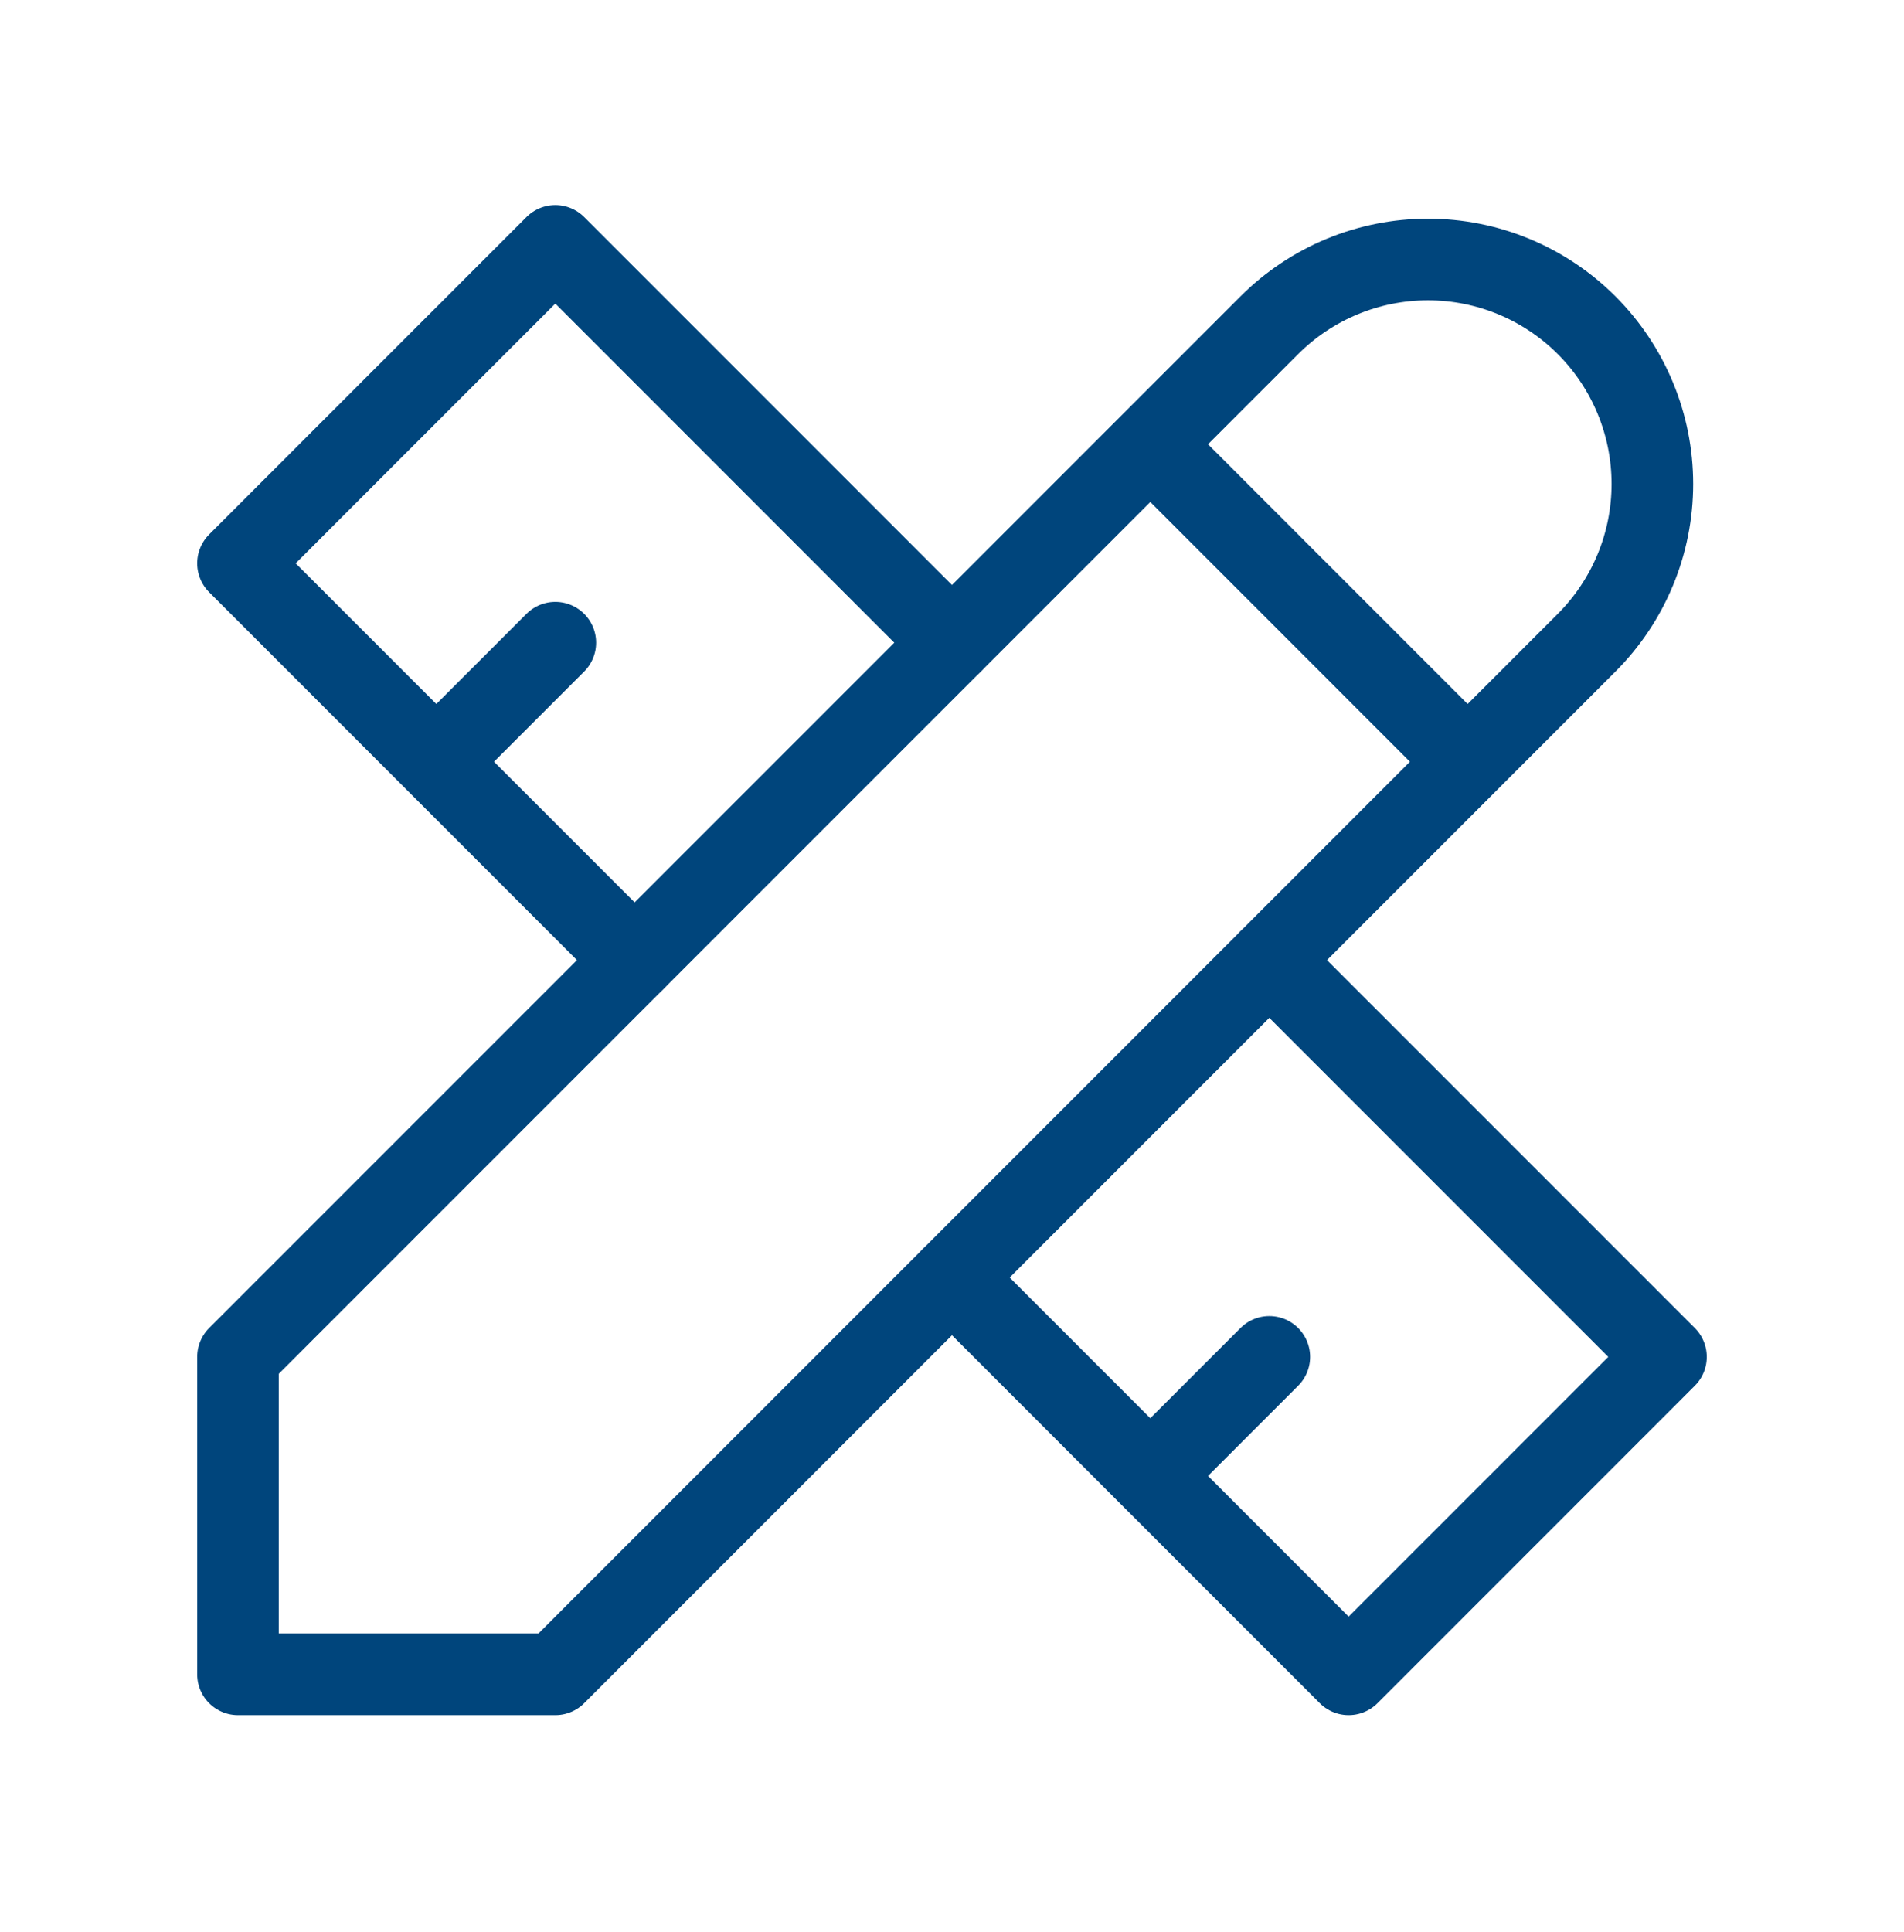
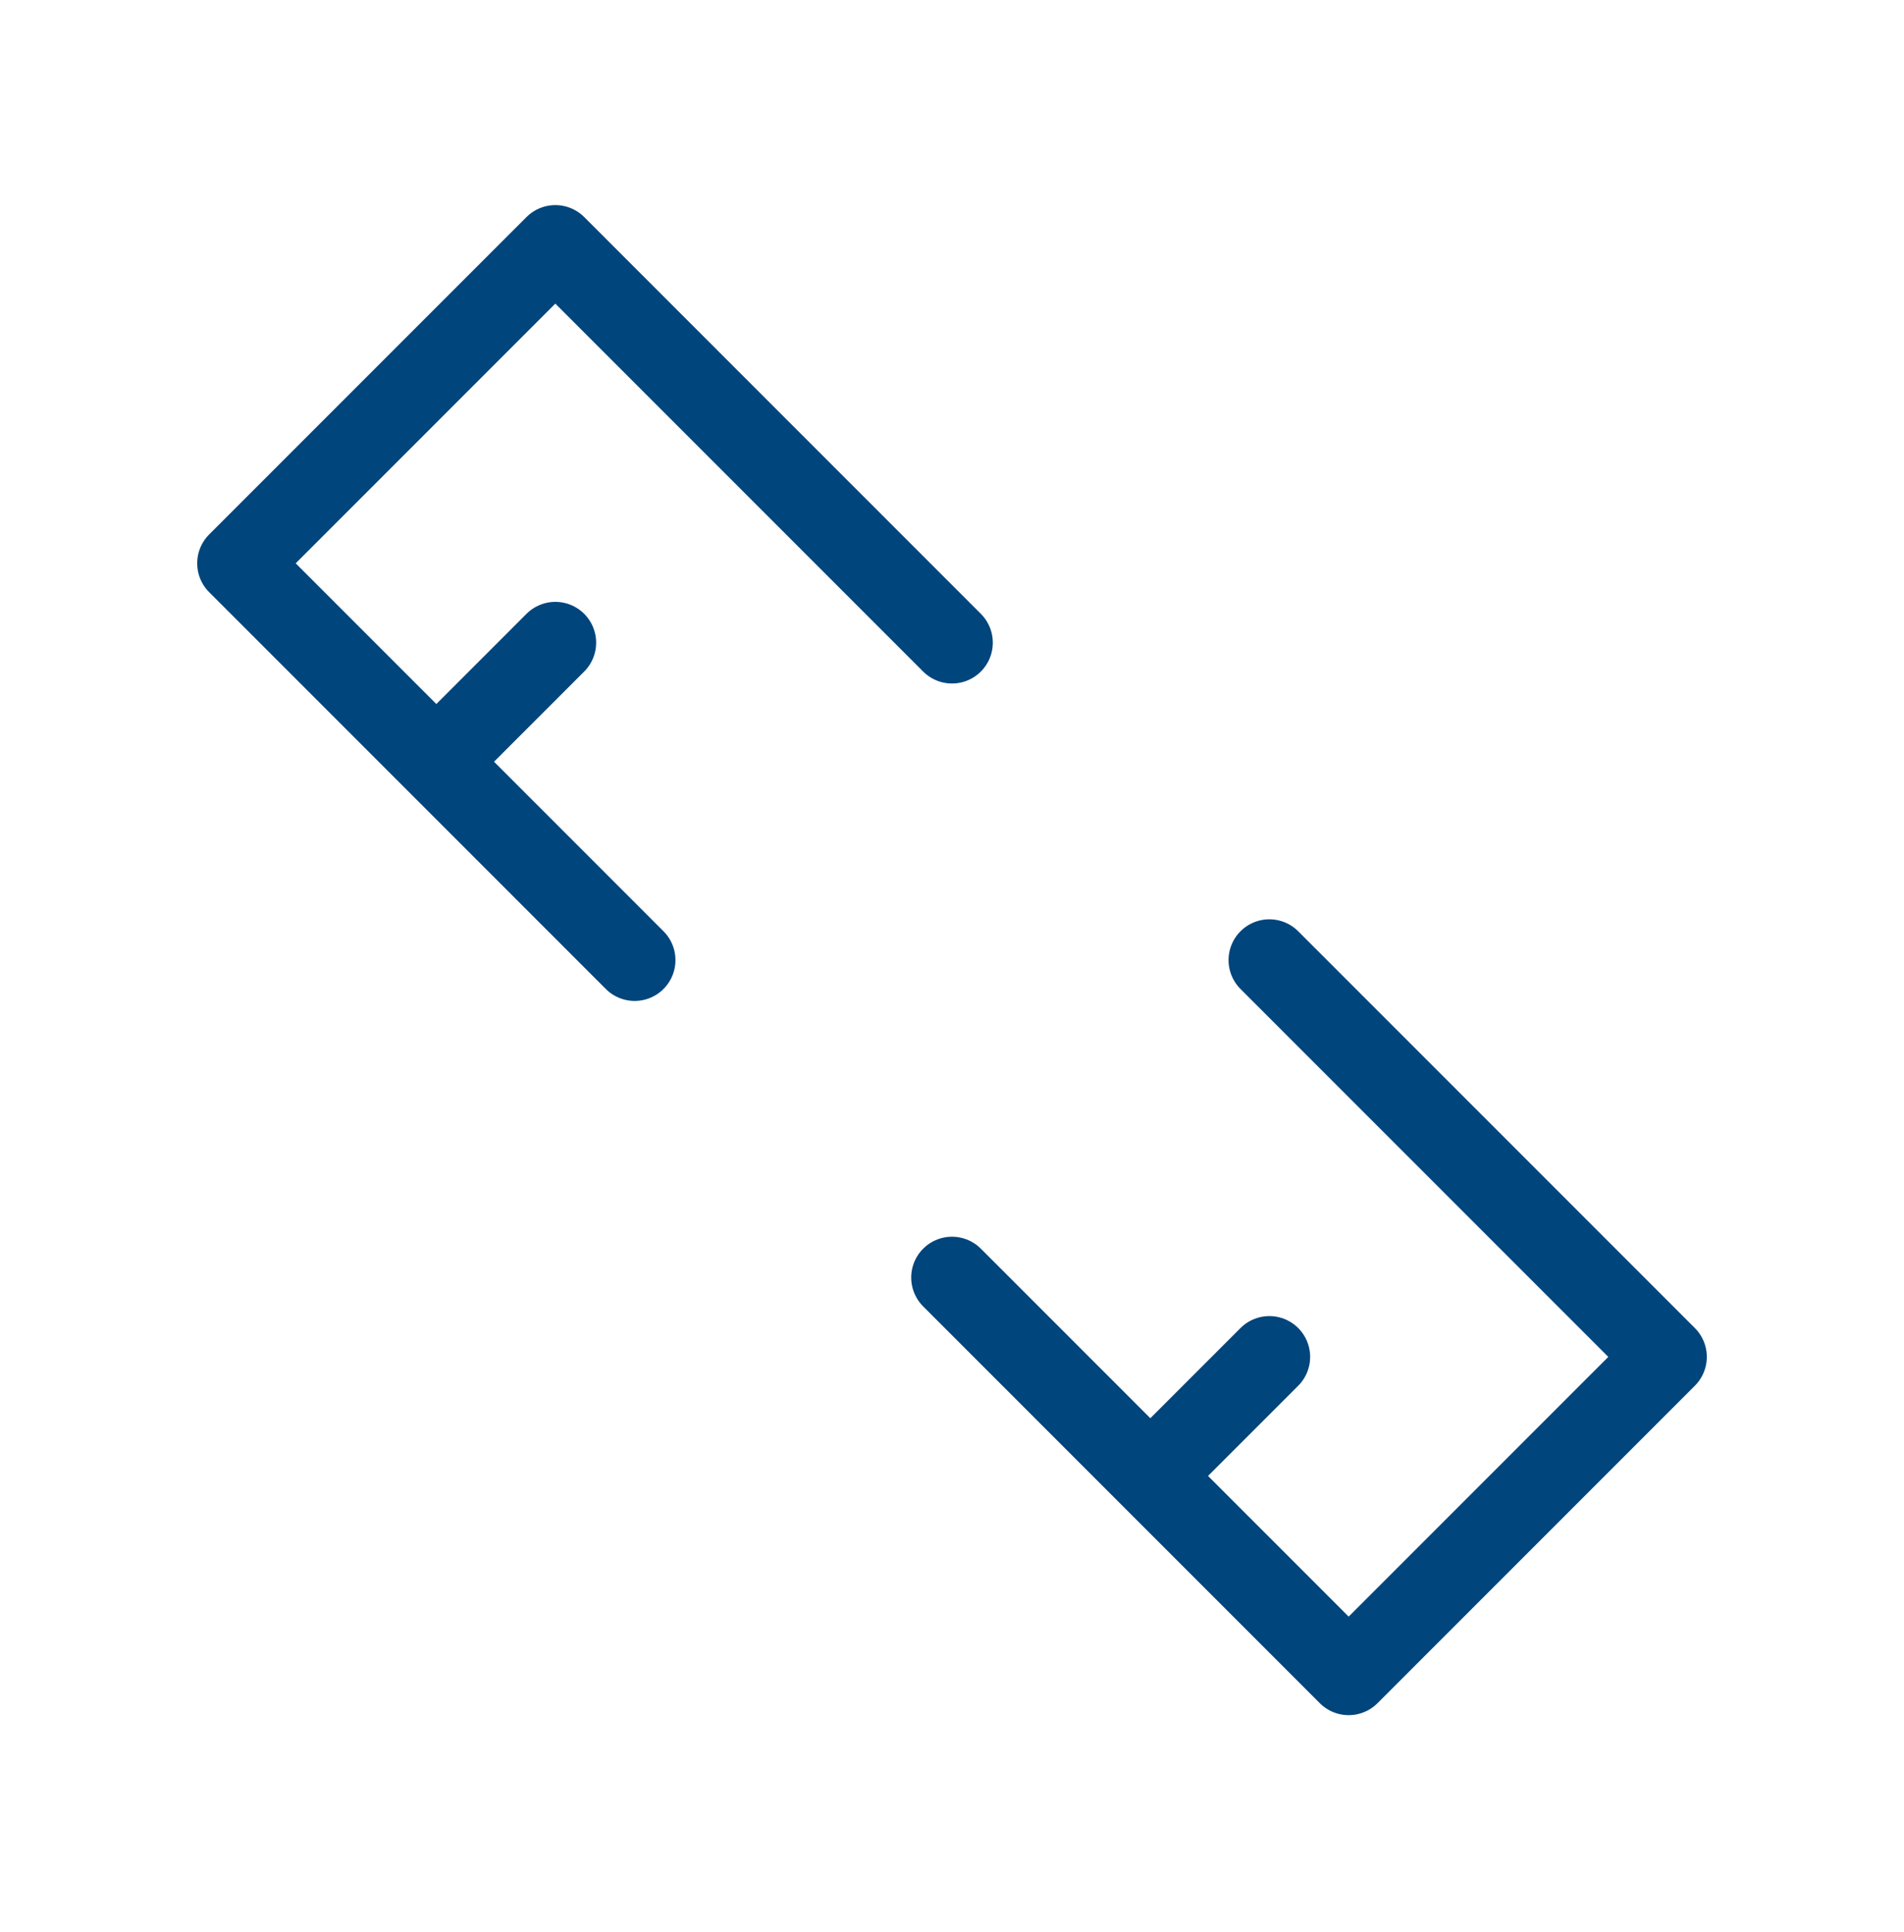
<svg xmlns="http://www.w3.org/2000/svg" viewBox="0 0 70 71" fill="none">
-   <path d="M42.292 16.329L53.958 27.996M8.75 61.538H20.417L58.333 23.621C59.88 22.074 60.75 19.976 60.75 17.788C60.75 15.6 59.88 13.502 58.333 11.954C56.786 10.407 54.688 9.538 52.5 9.538C50.312 9.538 48.214 10.407 46.667 11.954L8.75 49.871V61.538Z" stroke="#00457C" stroke-width="3" stroke-linecap="round" stroke-linejoin="round" />
  <path d="M35 23.621L20.417 9.038L8.75 20.704L23.333 35.288M20.417 23.621L16.042 27.996M46.667 35.288L61.25 49.871L49.583 61.538L35 46.954M46.667 49.871L42.292 54.246" stroke="#00457C" stroke-width="3" stroke-linecap="round" stroke-linejoin="round" />
</svg>